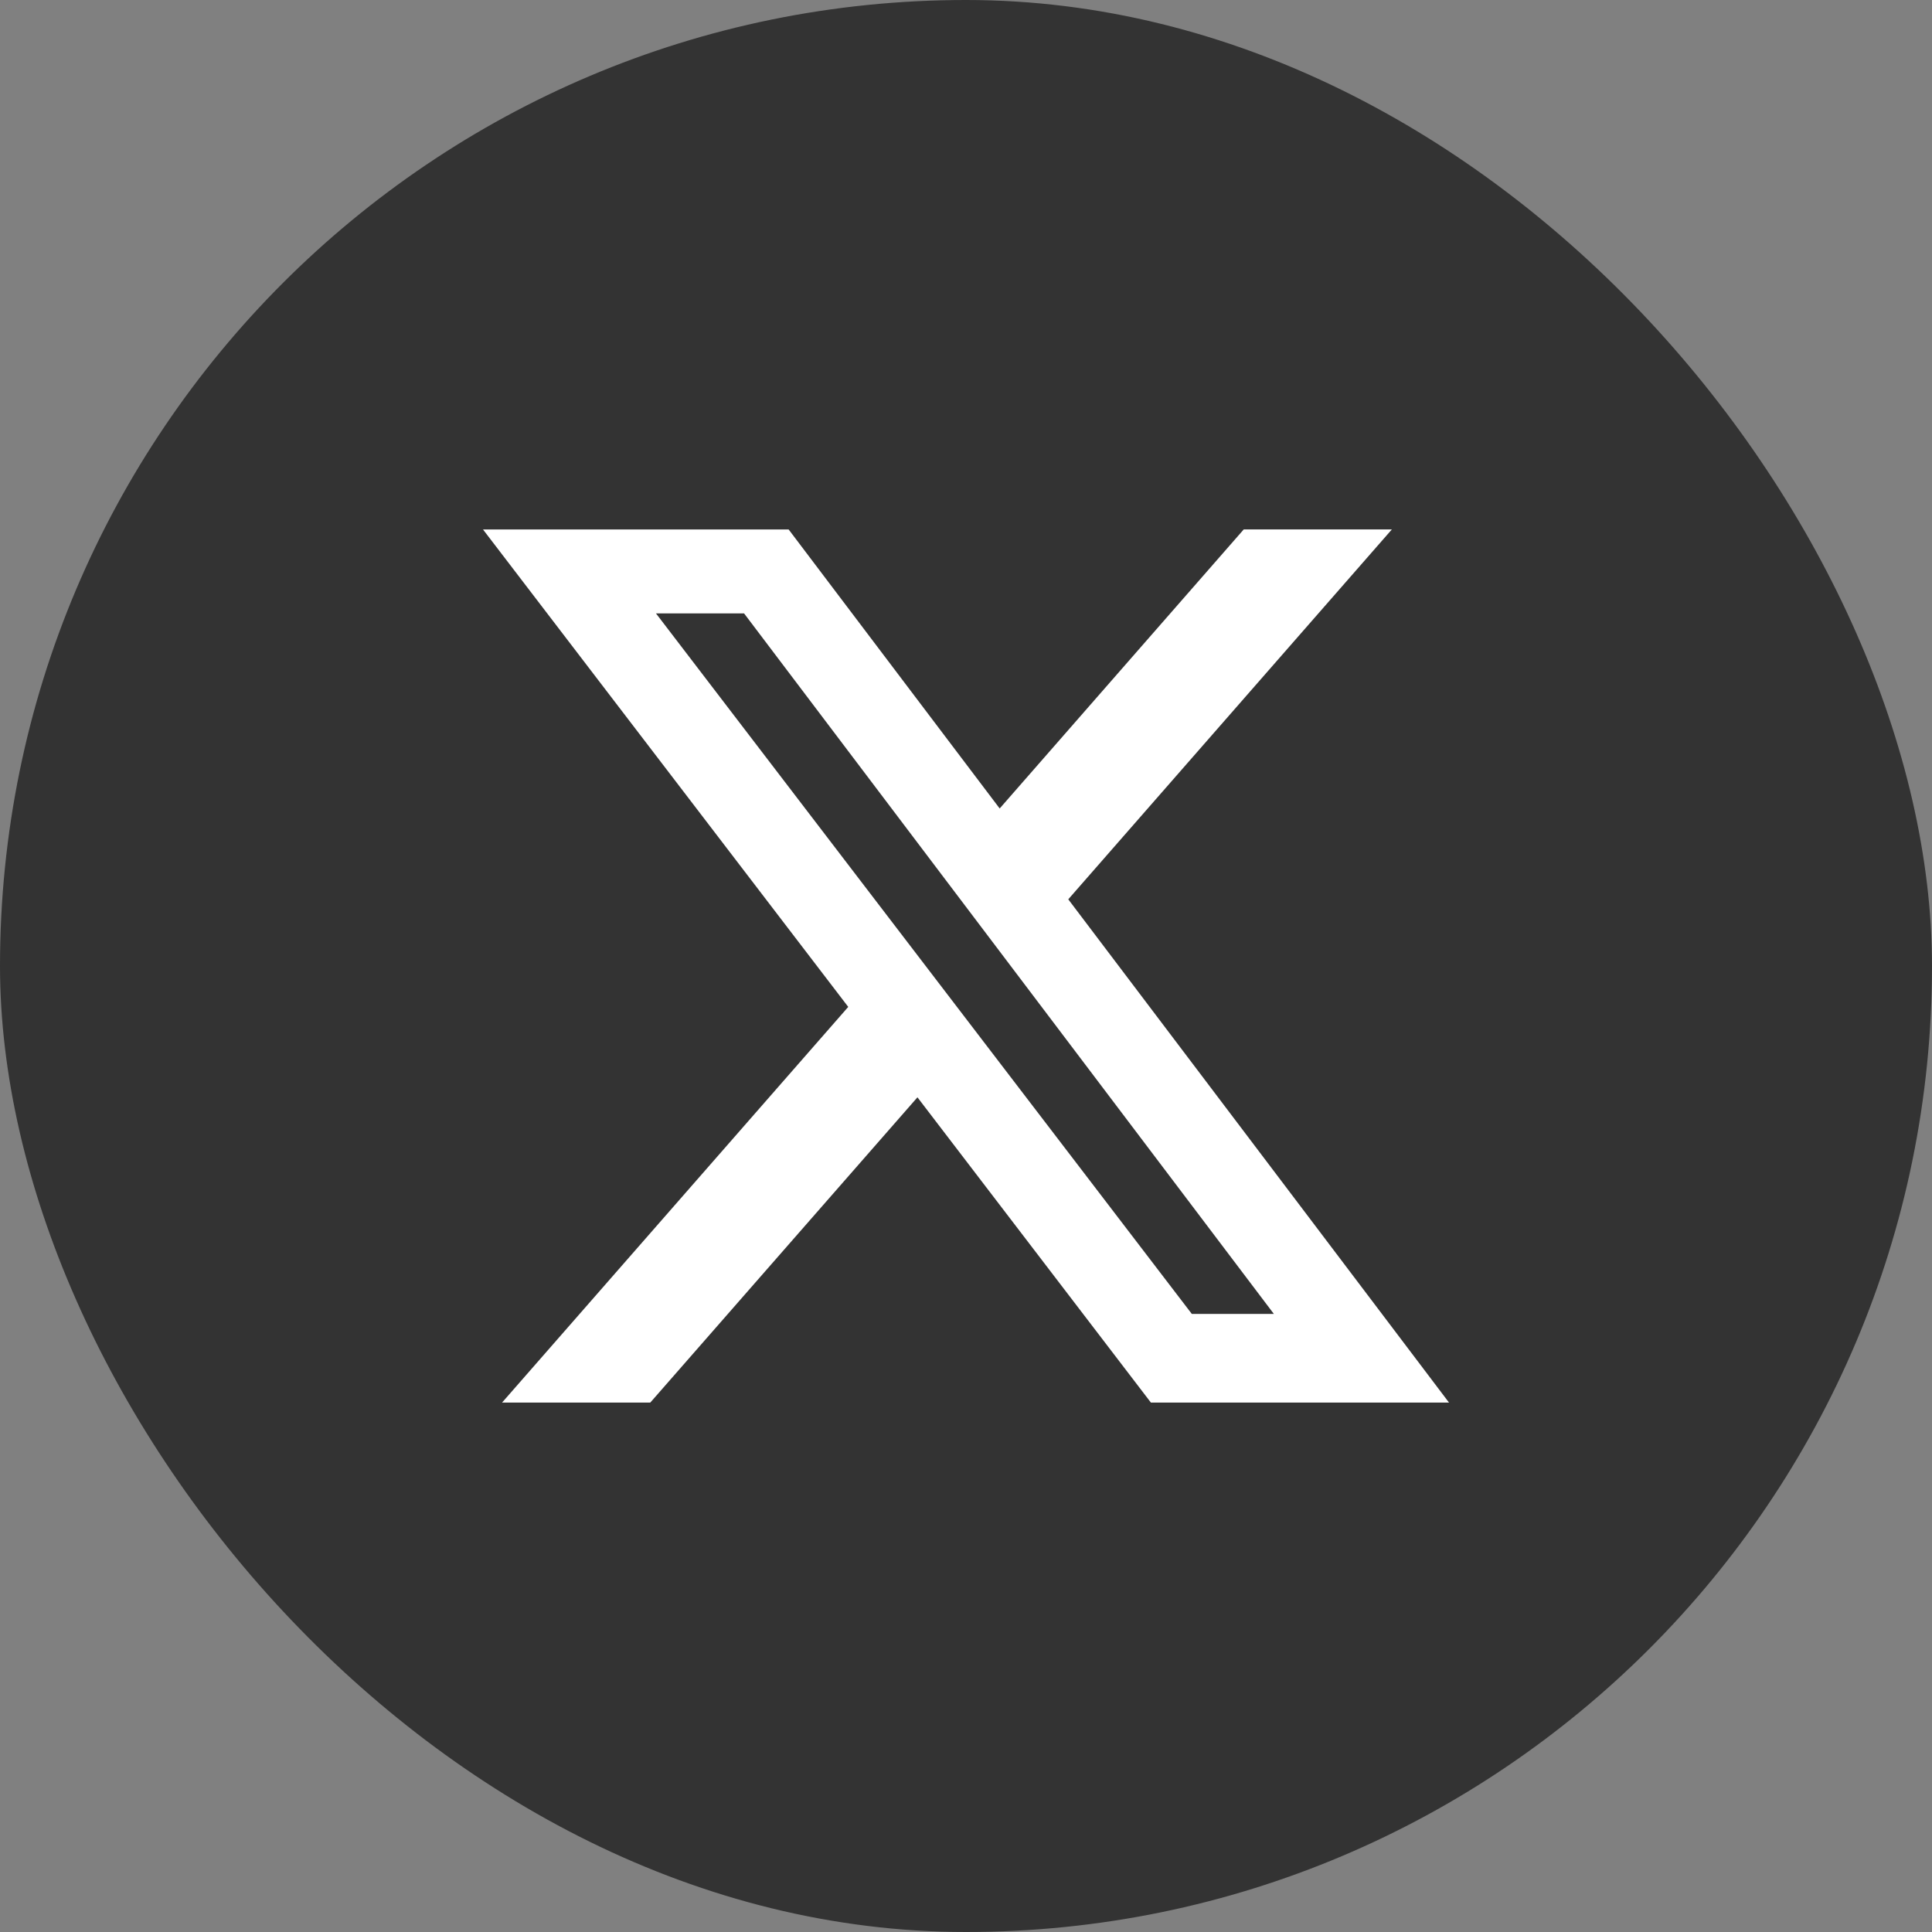
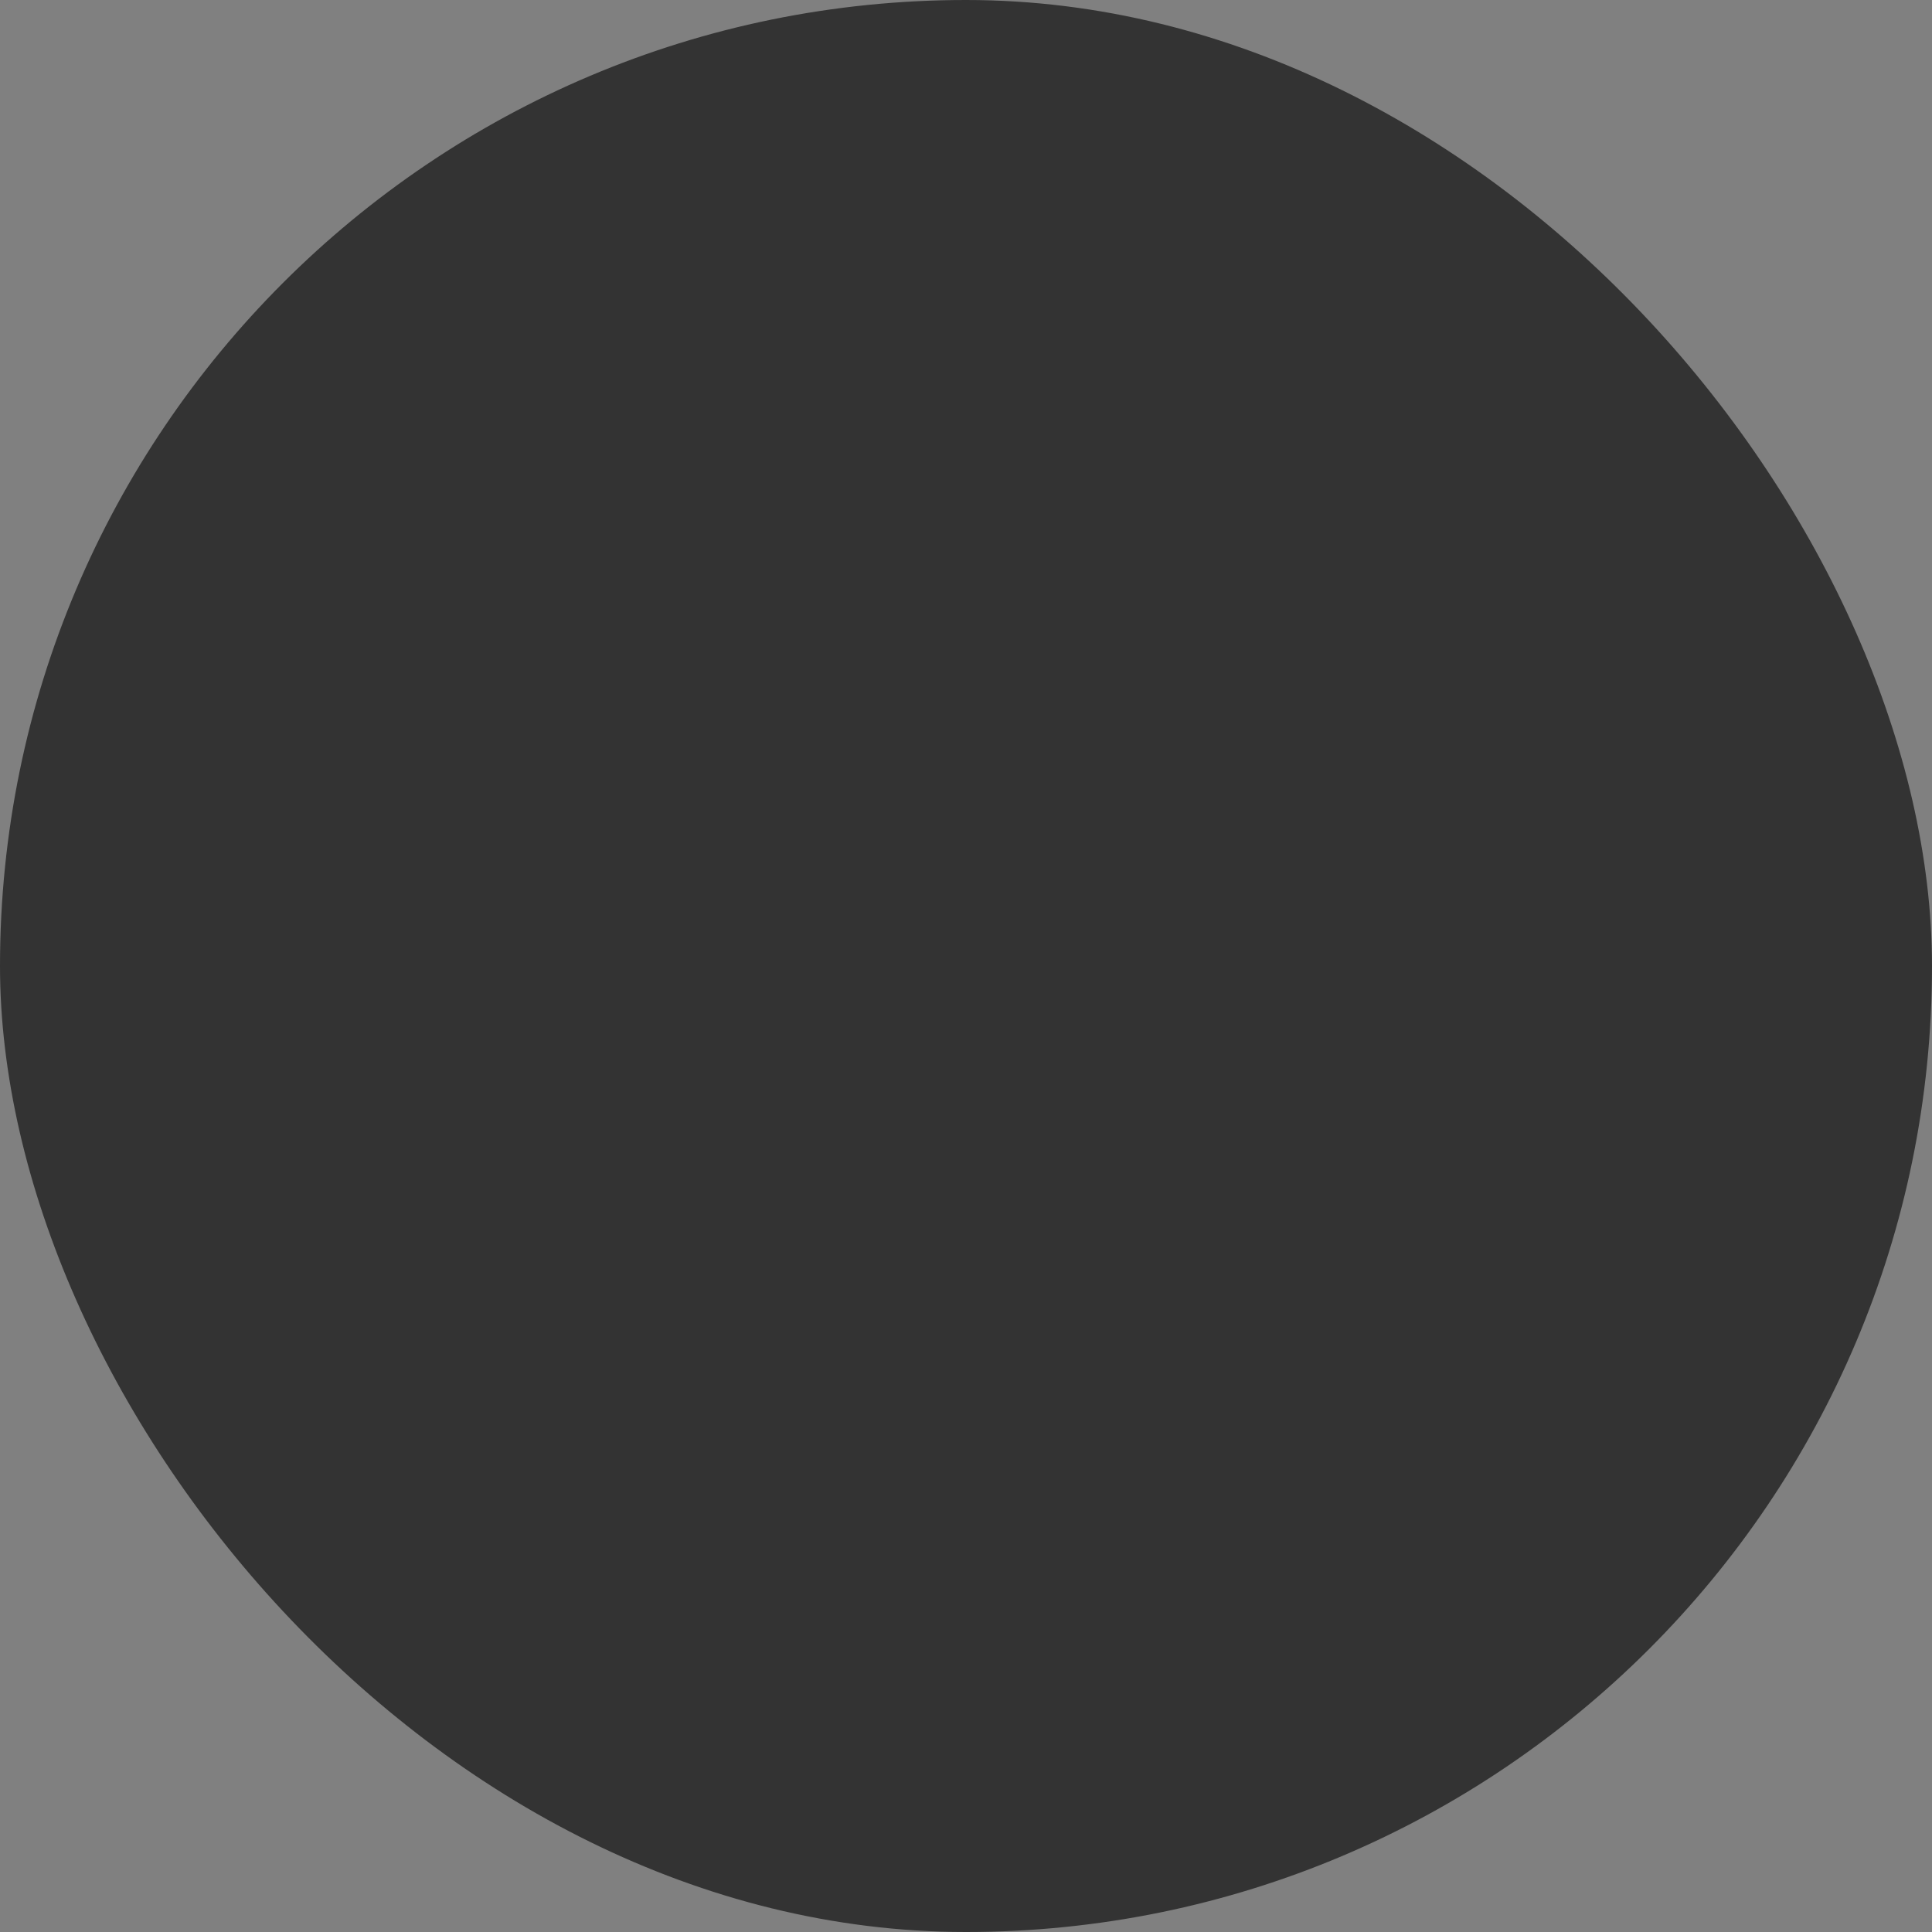
<svg xmlns="http://www.w3.org/2000/svg" width="60" height="60" viewBox="0 0 60 60" fill="none">
  <rect x="0" y="0" width="60" height="60" fill="#808080" stroke="none" />
  <rect width="60" height="60" rx="30" fill="#333333" />
-   <path d="M38.626 16.441H43.226L33.176 27.929L45 43.558H35.742L28.492 34.078L20.195 43.558H15.592L26.343 31.27L15 16.443H24.492L31.046 25.108L38.626 16.441ZM37.013 40.805H39.561L23.108 19.05H20.372L37.013 40.805Z" fill="white" />
</svg>